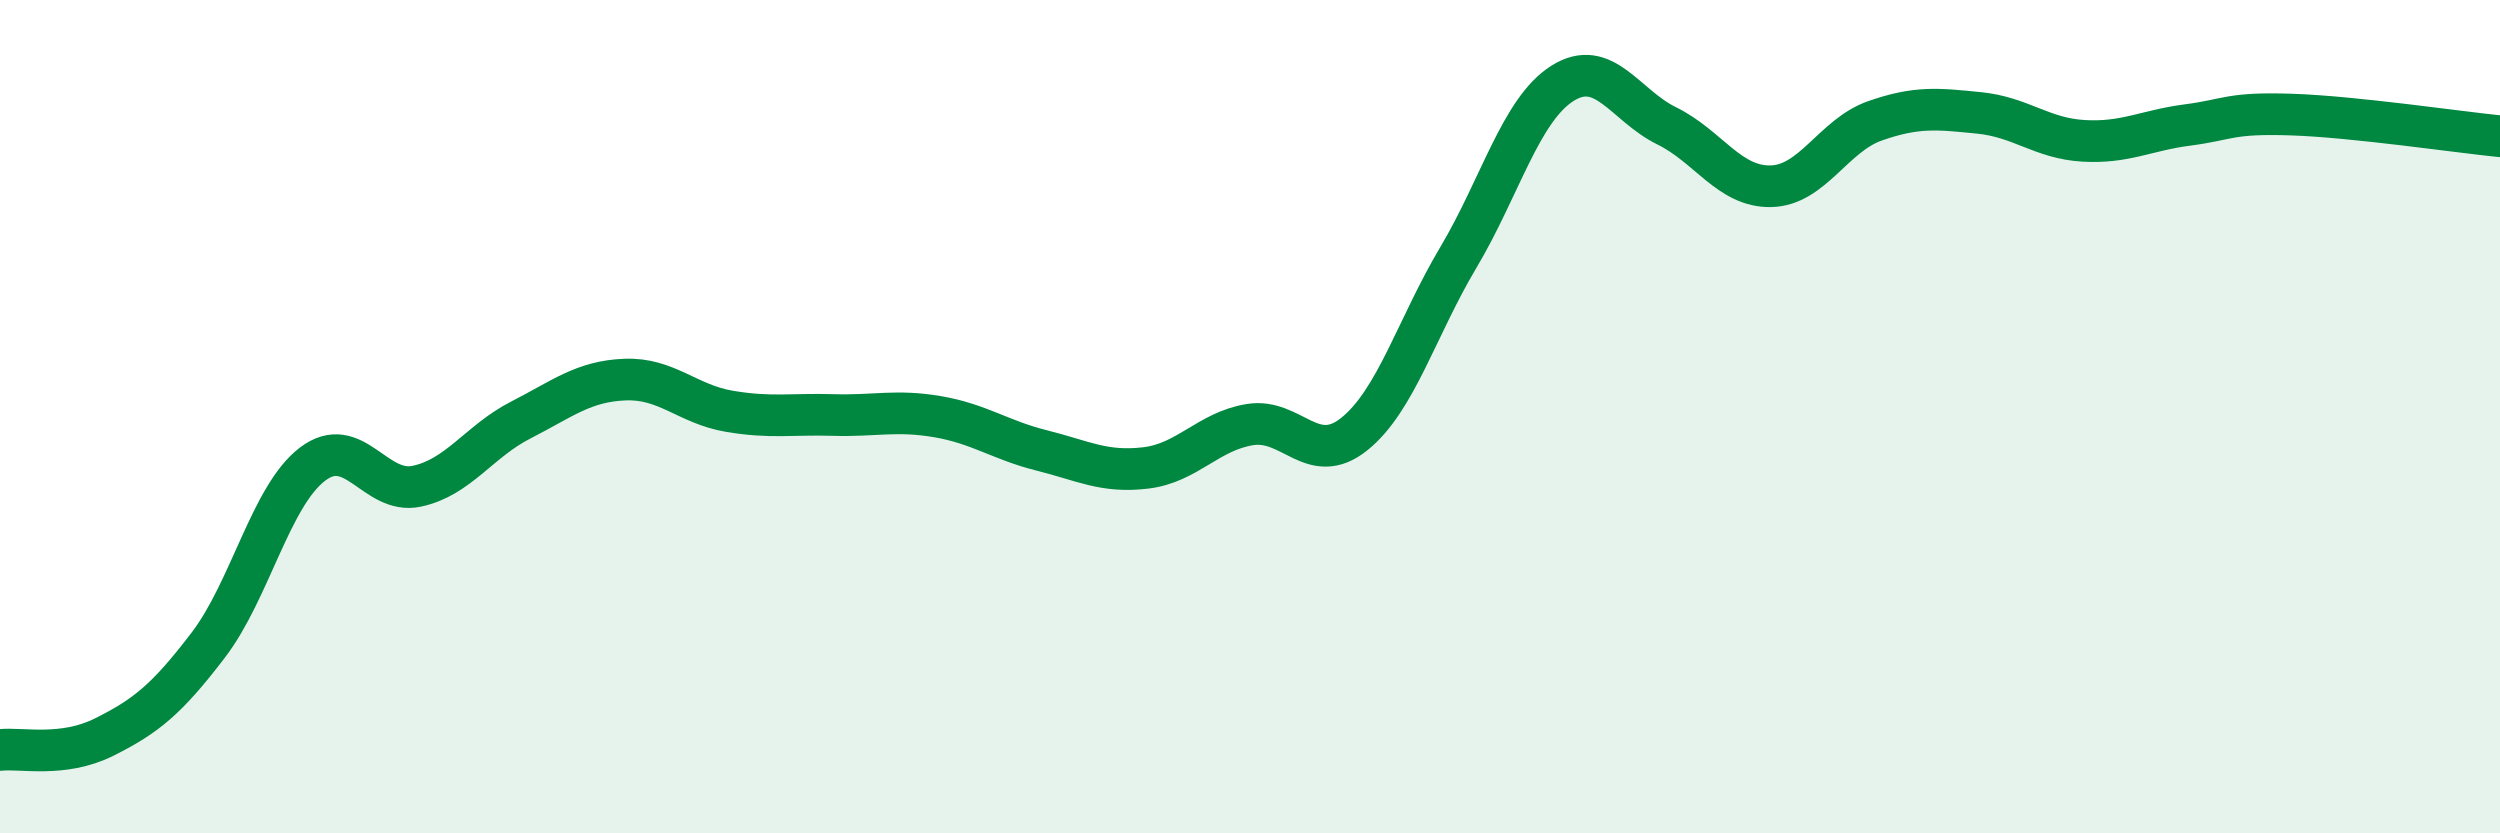
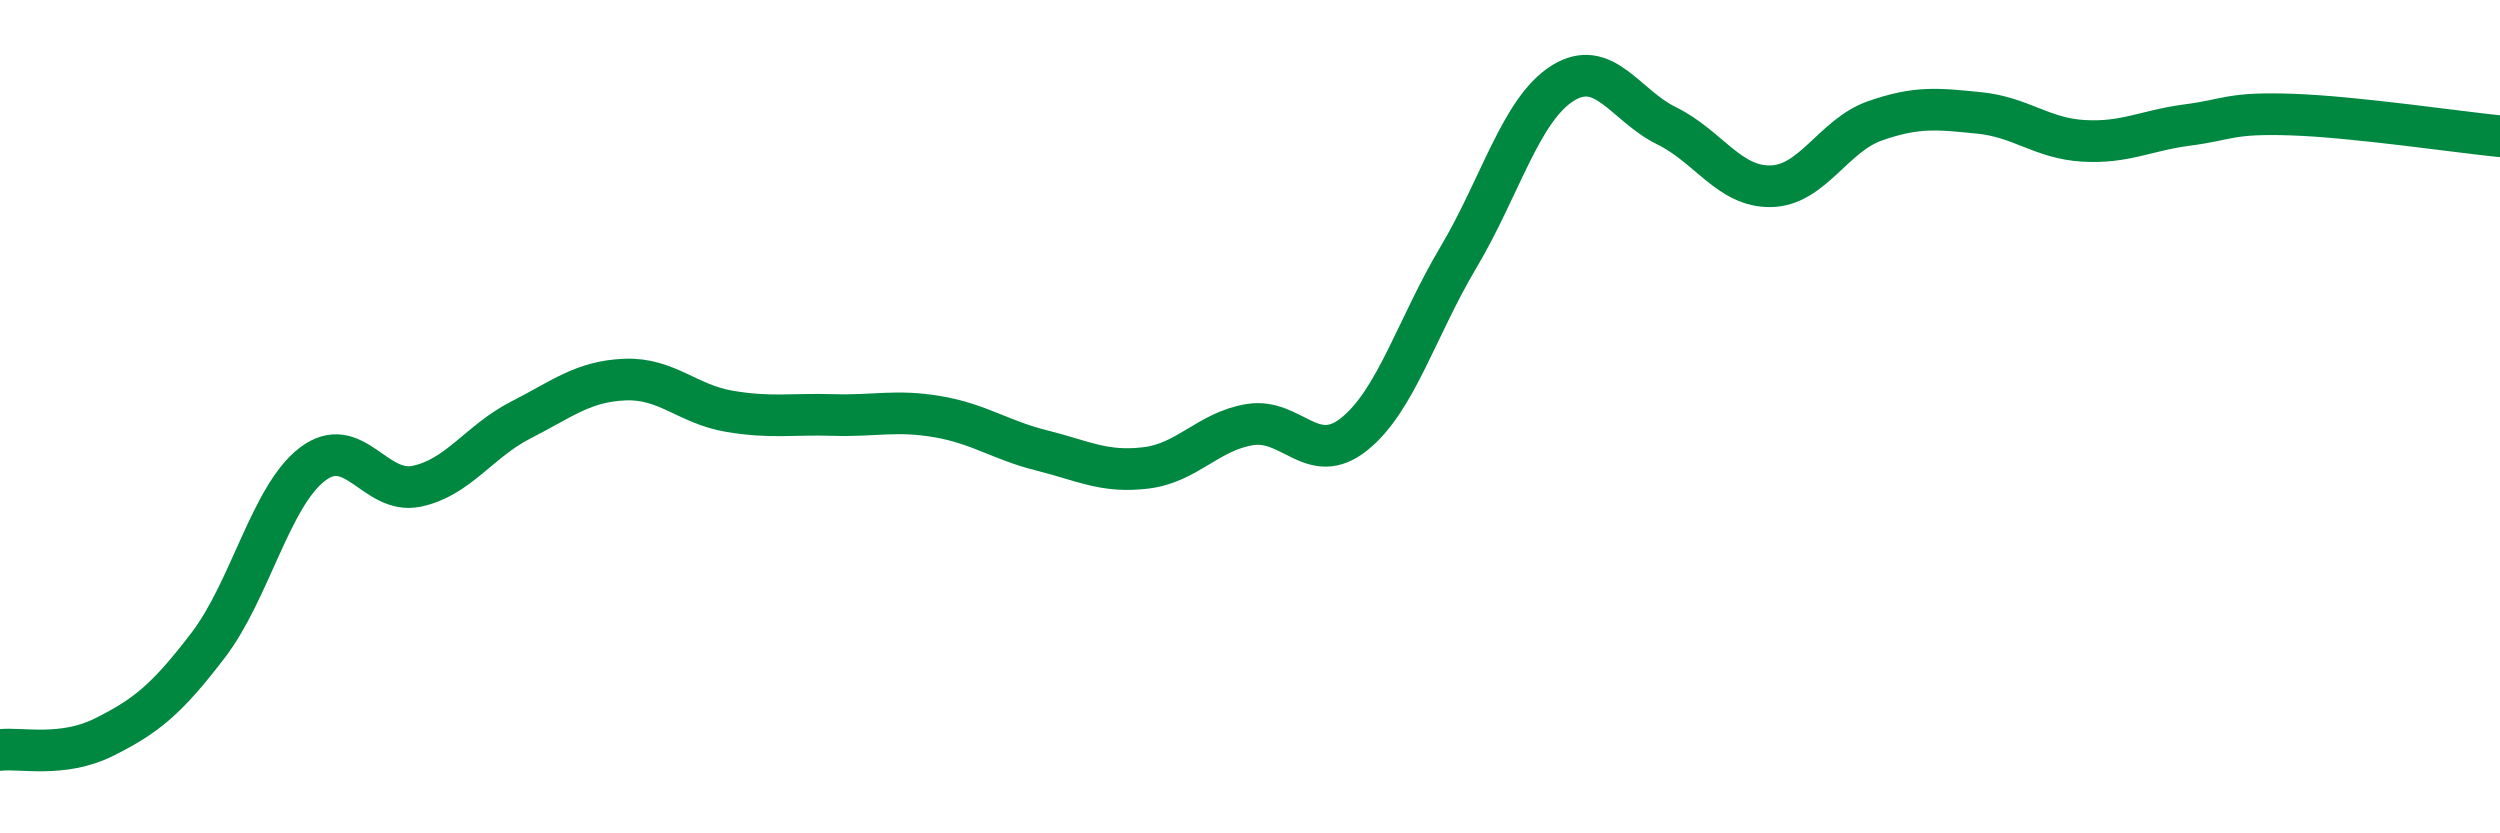
<svg xmlns="http://www.w3.org/2000/svg" width="60" height="20" viewBox="0 0 60 20">
-   <path d="M 0,18 C 0.5,17.94 1.5,18.19 2.5,17.69 C 3.5,17.19 4,16.79 5,15.48 C 6,14.17 6.5,11.9 7.5,11.14 C 8.5,10.38 9,11.88 10,11.67 C 11,11.46 11.5,10.59 12.5,10.08 C 13.5,9.57 14,9.15 15,9.11 C 16,9.07 16.5,9.7 17.5,9.87 C 18.5,10.04 19,9.93 20,9.96 C 21,9.99 21.5,9.83 22.5,10 C 23.5,10.17 24,10.56 25,10.81 C 26,11.06 26.5,11.35 27.5,11.23 C 28.5,11.11 29,10.35 30,10.19 C 31,10.03 31.5,11.22 32.5,10.42 C 33.5,9.62 34,7.86 35,6.18 C 36,4.5 36.5,2.63 37.5,2 C 38.5,1.37 39,2.53 40,3.02 C 41,3.51 41.5,4.49 42.5,4.47 C 43.5,4.45 44,3.25 45,2.9 C 46,2.55 46.5,2.61 47.5,2.71 C 48.5,2.81 49,3.32 50,3.38 C 51,3.44 51.5,3.13 52.5,3 C 53.5,2.87 53.5,2.7 55,2.75 C 56.5,2.8 59,3.17 60,3.27L60 20L0 20Z" fill="#008740" opacity="0.1" stroke-linecap="round" stroke-linejoin="round" />
  <path d="M 0,18 C 0.5,17.94 1.5,18.19 2.5,17.69 C 3.5,17.19 4,16.79 5,15.48 C 6,14.17 6.5,11.9 7.5,11.14 C 8.5,10.38 9,11.88 10,11.67 C 11,11.46 11.5,10.59 12.5,10.08 C 13.5,9.57 14,9.15 15,9.11 C 16,9.07 16.5,9.7 17.5,9.87 C 18.5,10.04 19,9.93 20,9.96 C 21,9.99 21.5,9.83 22.5,10 C 23.5,10.17 24,10.56 25,10.81 C 26,11.06 26.5,11.35 27.5,11.23 C 28.5,11.11 29,10.35 30,10.19 C 31,10.03 31.5,11.22 32.5,10.42 C 33.5,9.62 34,7.86 35,6.18 C 36,4.5 36.5,2.63 37.5,2 C 38.5,1.37 39,2.53 40,3.02 C 41,3.51 41.5,4.49 42.5,4.47 C 43.5,4.45 44,3.25 45,2.9 C 46,2.55 46.5,2.61 47.5,2.71 C 48.5,2.81 49,3.32 50,3.38 C 51,3.44 51.5,3.13 52.5,3 C 53.5,2.87 53.5,2.7 55,2.75 C 56.5,2.8 59,3.17 60,3.27" stroke="#008740" stroke-width="1" fill="none" stroke-linecap="round" stroke-linejoin="round" />
</svg>